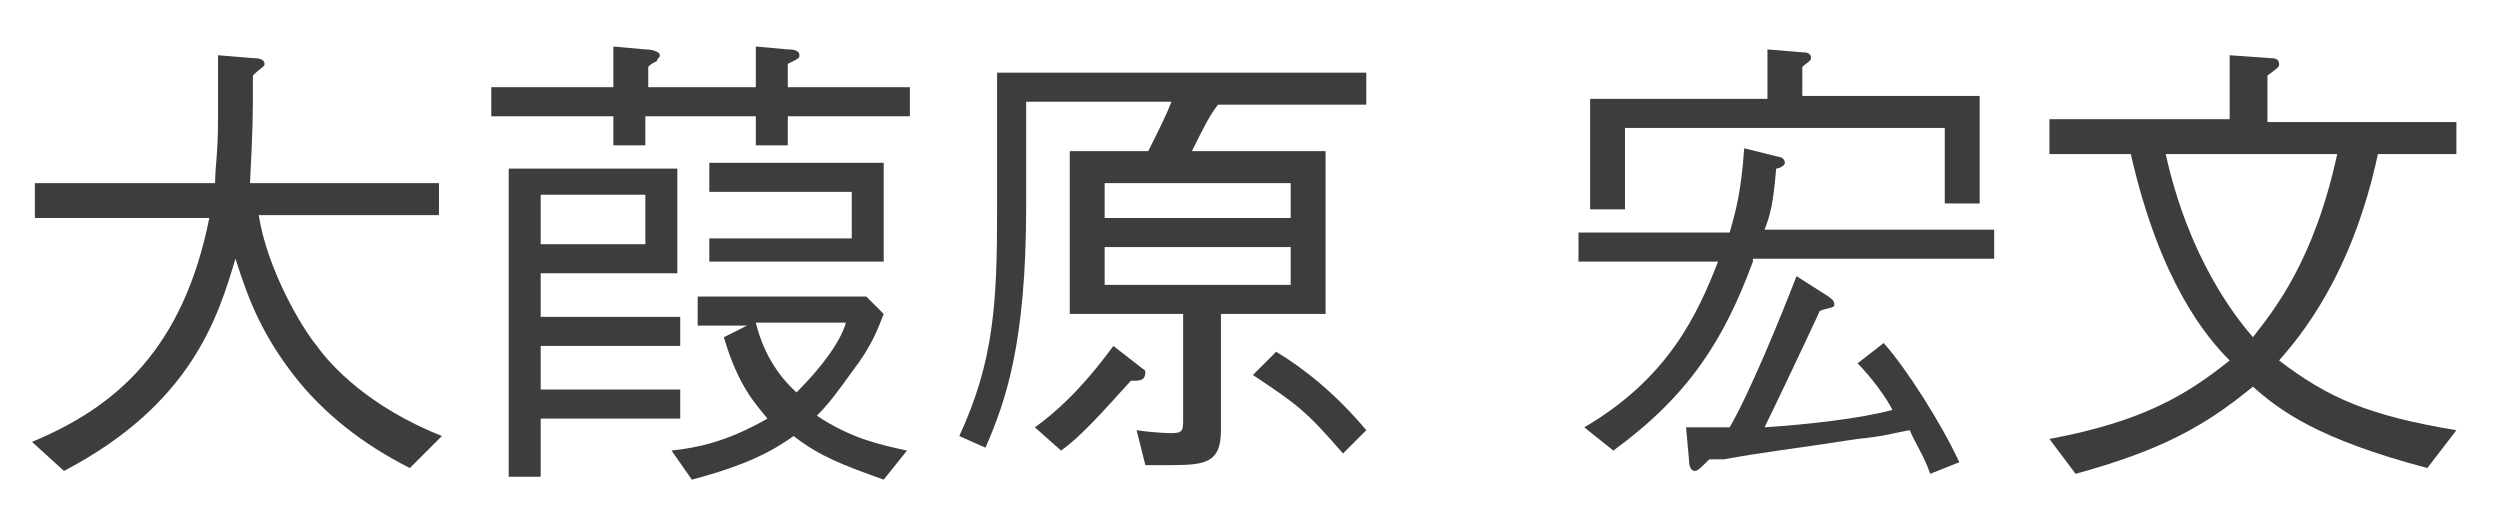
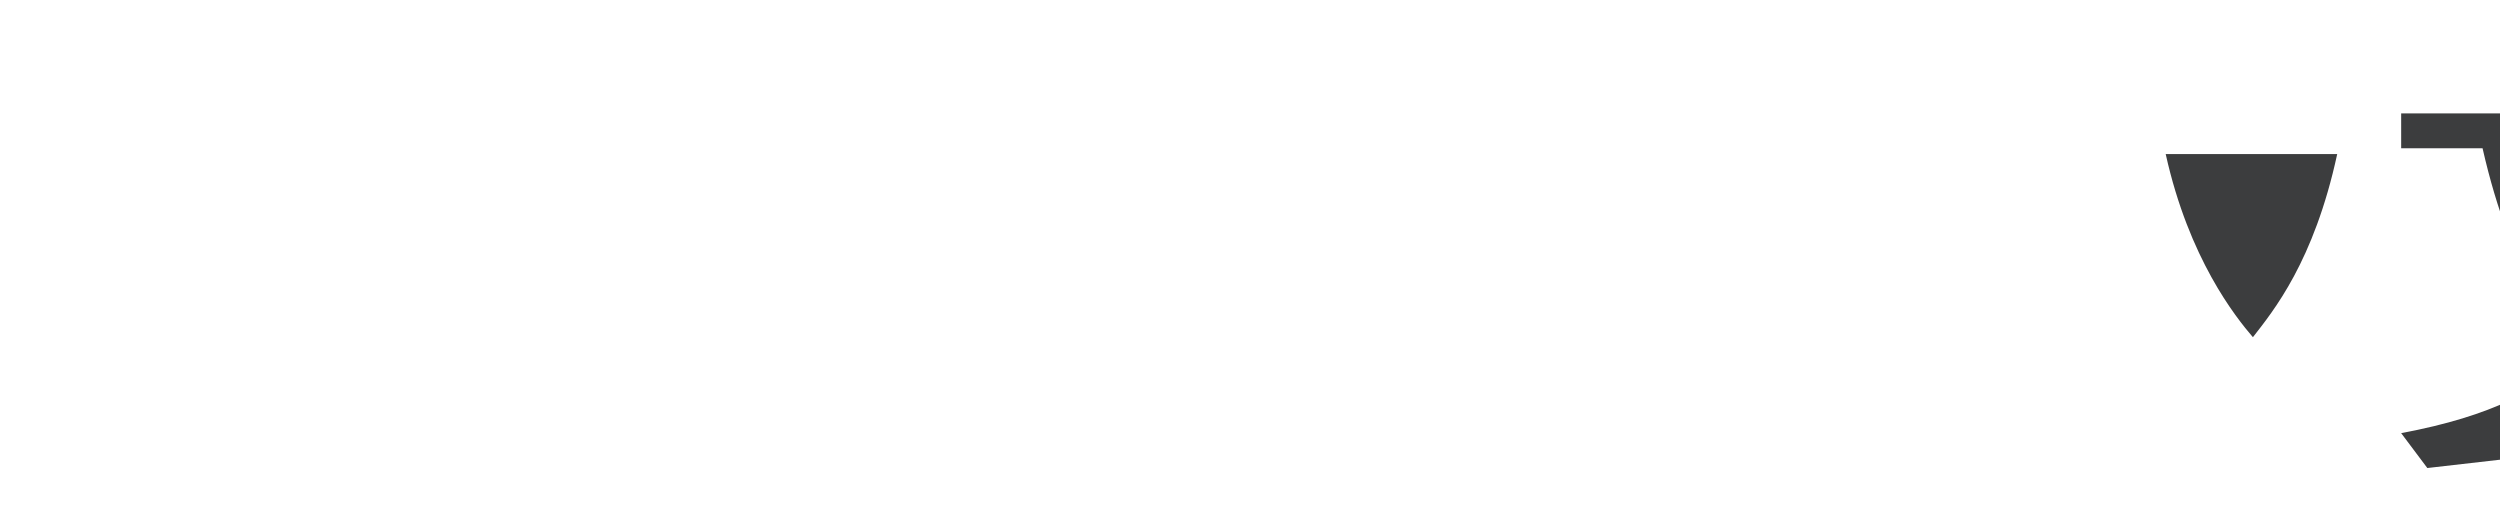
<svg xmlns="http://www.w3.org/2000/svg" enable-background="new 0 0 86 18" viewBox="0 0 86 18">
  <g fill="#3c3d3e">
-     <path d="m14.1 16.1c-1.6-.8-3-1.9-4-3.2s-1.5-2.4-2-4c-.6 2-1.5 5-5.9 7.3l-1.1-1c2.9-1.2 5.2-3.2 6.1-7.7h-6v-1.2h6.2c0-.6.1-1 .1-2.2 0-.8 0-1.4 0-2.2l1.2.1c.1 0 .4 0 .4.2 0 .1-.1.1-.4.4 0 1.5 0 1.7-.1 3.7h6.5v1.1h-6.2c.3 1.9 1.5 3.9 2 4.5.5.7 1.8 2.1 4.3 3.1z" />
-     <path d="m27.1 4v1h-1.1v-1h-3.8v1h-1.1v-1h-4.2v-1h4.2v-1.4l1.1.1c.3 0 .5.1.5.2s-.1.1-.1.2c-.2.1-.2.1-.3.2v.7h3.7v-1.4l1.1.1c.1 0 .4 0 .4.2 0 .1 0 .1-.4.3v.8h4.2v1zm-8.5 10.3v2.1h-1.1v-10.6h5.8v3.6h-4.7v1.5h4.8v1h-4.8v1.5h4.8v1h-4.8zm3.6-7.6h-3.6v1.7h3.6zm8.2 9.8c-1.4-.5-2.2-.8-3.1-1.5-.7.5-1.6 1-3.5 1.5l-.7-1c.9-.1 1.9-.3 3.3-1.1-.4-.5-1-1.1-1.5-2.8l.8-.4h-1.7v-1h5.8l.6.6c-.2.5-.4 1.1-1.1 2-.5.7-.8 1.1-1.2 1.5 1.2.8 2.2 1 3.1 1.2zm-6-7.4v-.9h4.9v-1.6h-4.9v-1h6v3.4h-6zm1.6 2c.1.4.4 1.5 1.4 2.4.8-.8 1.5-1.7 1.7-2.4z" />
-     <path d="m41.9 3.6c-.3.4-.4.6-.9 1.6h4.6v5.6h-3.6v4c0 1.1-.5 1.2-1.7 1.2-.4 0-.7 0-.9 0l-.3-1.2c.7.1 1.2.1 1.2.1.4 0 .4-.1.4-.5v-3.6h-3.9v-5.6h2.7c.4-.8.6-1.2.8-1.7h-5v3.6c0 4.7-.7 6.7-1.4 8.3l-.9-.4c1.2-2.6 1.3-4.6 1.3-7.8v-4.7h12.7v1.1zm-3 9.5c-1 1.1-1.7 1.9-2.4 2.4l-.9-.8c.7-.5 1.6-1.3 2.7-2.8l.9.7c.1.1.2.1.2.2 0 .3-.2.3-.5.3zm5.5-6.8h-6.4v1.2h6.4zm0 2.2h-6.4v1.3h6.4zm1.8 7.1c-1.3-1.5-1.6-1.7-3.1-2.7l.8-.8c1 .6 2.1 1.5 3.1 2.7z" />
-     <path d="m60.3 9c-1 2.7-2.2 4.6-4.8 6.5l-1-.8c2.9-1.7 3.9-3.9 4.6-5.7h-4.8v-1h5.2c.2-.7.4-1.4.5-2.9l1.2.3c.1 0 .2.1.2.2s-.2.2-.3.2c-.1 1.2-.2 1.6-.4 2.1h7.9v1h-8.3zm6.6-1.9v-2.7h-11v2.8h-1.2v-3.8h6.1v-1.7l1.2.1c.1 0 .3 0 .3.2 0 .1-.2.2-.3.3v1h6.1v3.7h-1.2zm-.5 9.2c-.2-.6-.6-1.2-.7-1.5-.6.1-.8.2-1.8.3-2.6.4-2.9.4-4.6.7-.2 0-.4 0-.5 0-.3.3-.4.4-.5.4s-.2-.1-.2-.4l-.1-1.1h1.5c.7-1.2 1.8-3.9 2.3-5.2l1.1.7c.1.1.2.1.2.3 0 .1-.3.1-.5.2-.6 1.3-1.7 3.6-1.9 4 1.5-.1 3.3-.3 4.4-.6-.2-.4-.7-1.1-1.2-1.6l.9-.7c.8.9 2 2.8 2.6 4.1z" />
-     <path d="m83.5 16.1c-3.8-1-5.1-2-6-2.8-1.7 1.4-3.2 2.2-6.1 3l-.9-1.2c3.2-.6 4.7-1.5 6.2-2.7-.8-.8-2.4-2.7-3.4-7.1h-2.8v-1.2h6.2v-2.2l1.4.1c.1 0 .3 0 .3.2 0 .1 0 .1-.4.4v1.6h6.5v1.1h-2.7c-.9 4.2-2.7 6.3-3.4 7.1 1.7 1.3 3.1 1.9 6.1 2.4zm-9-10.8c.8 3.6 2.4 5.6 3 6.3.7-.9 2.1-2.6 2.9-6.3z" />
+     <path d="m83.5 16.1l-.9-1.2c3.2-.6 4.7-1.5 6.2-2.7-.8-.8-2.4-2.7-3.4-7.1h-2.8v-1.2h6.2v-2.2l1.4.1c.1 0 .3 0 .3.2 0 .1 0 .1-.4.4v1.6h6.5v1.1h-2.7c-.9 4.2-2.7 6.3-3.4 7.1 1.7 1.3 3.1 1.9 6.1 2.4zm-9-10.8c.8 3.6 2.4 5.6 3 6.3.7-.9 2.1-2.6 2.9-6.3z" />
  </g>
</svg>